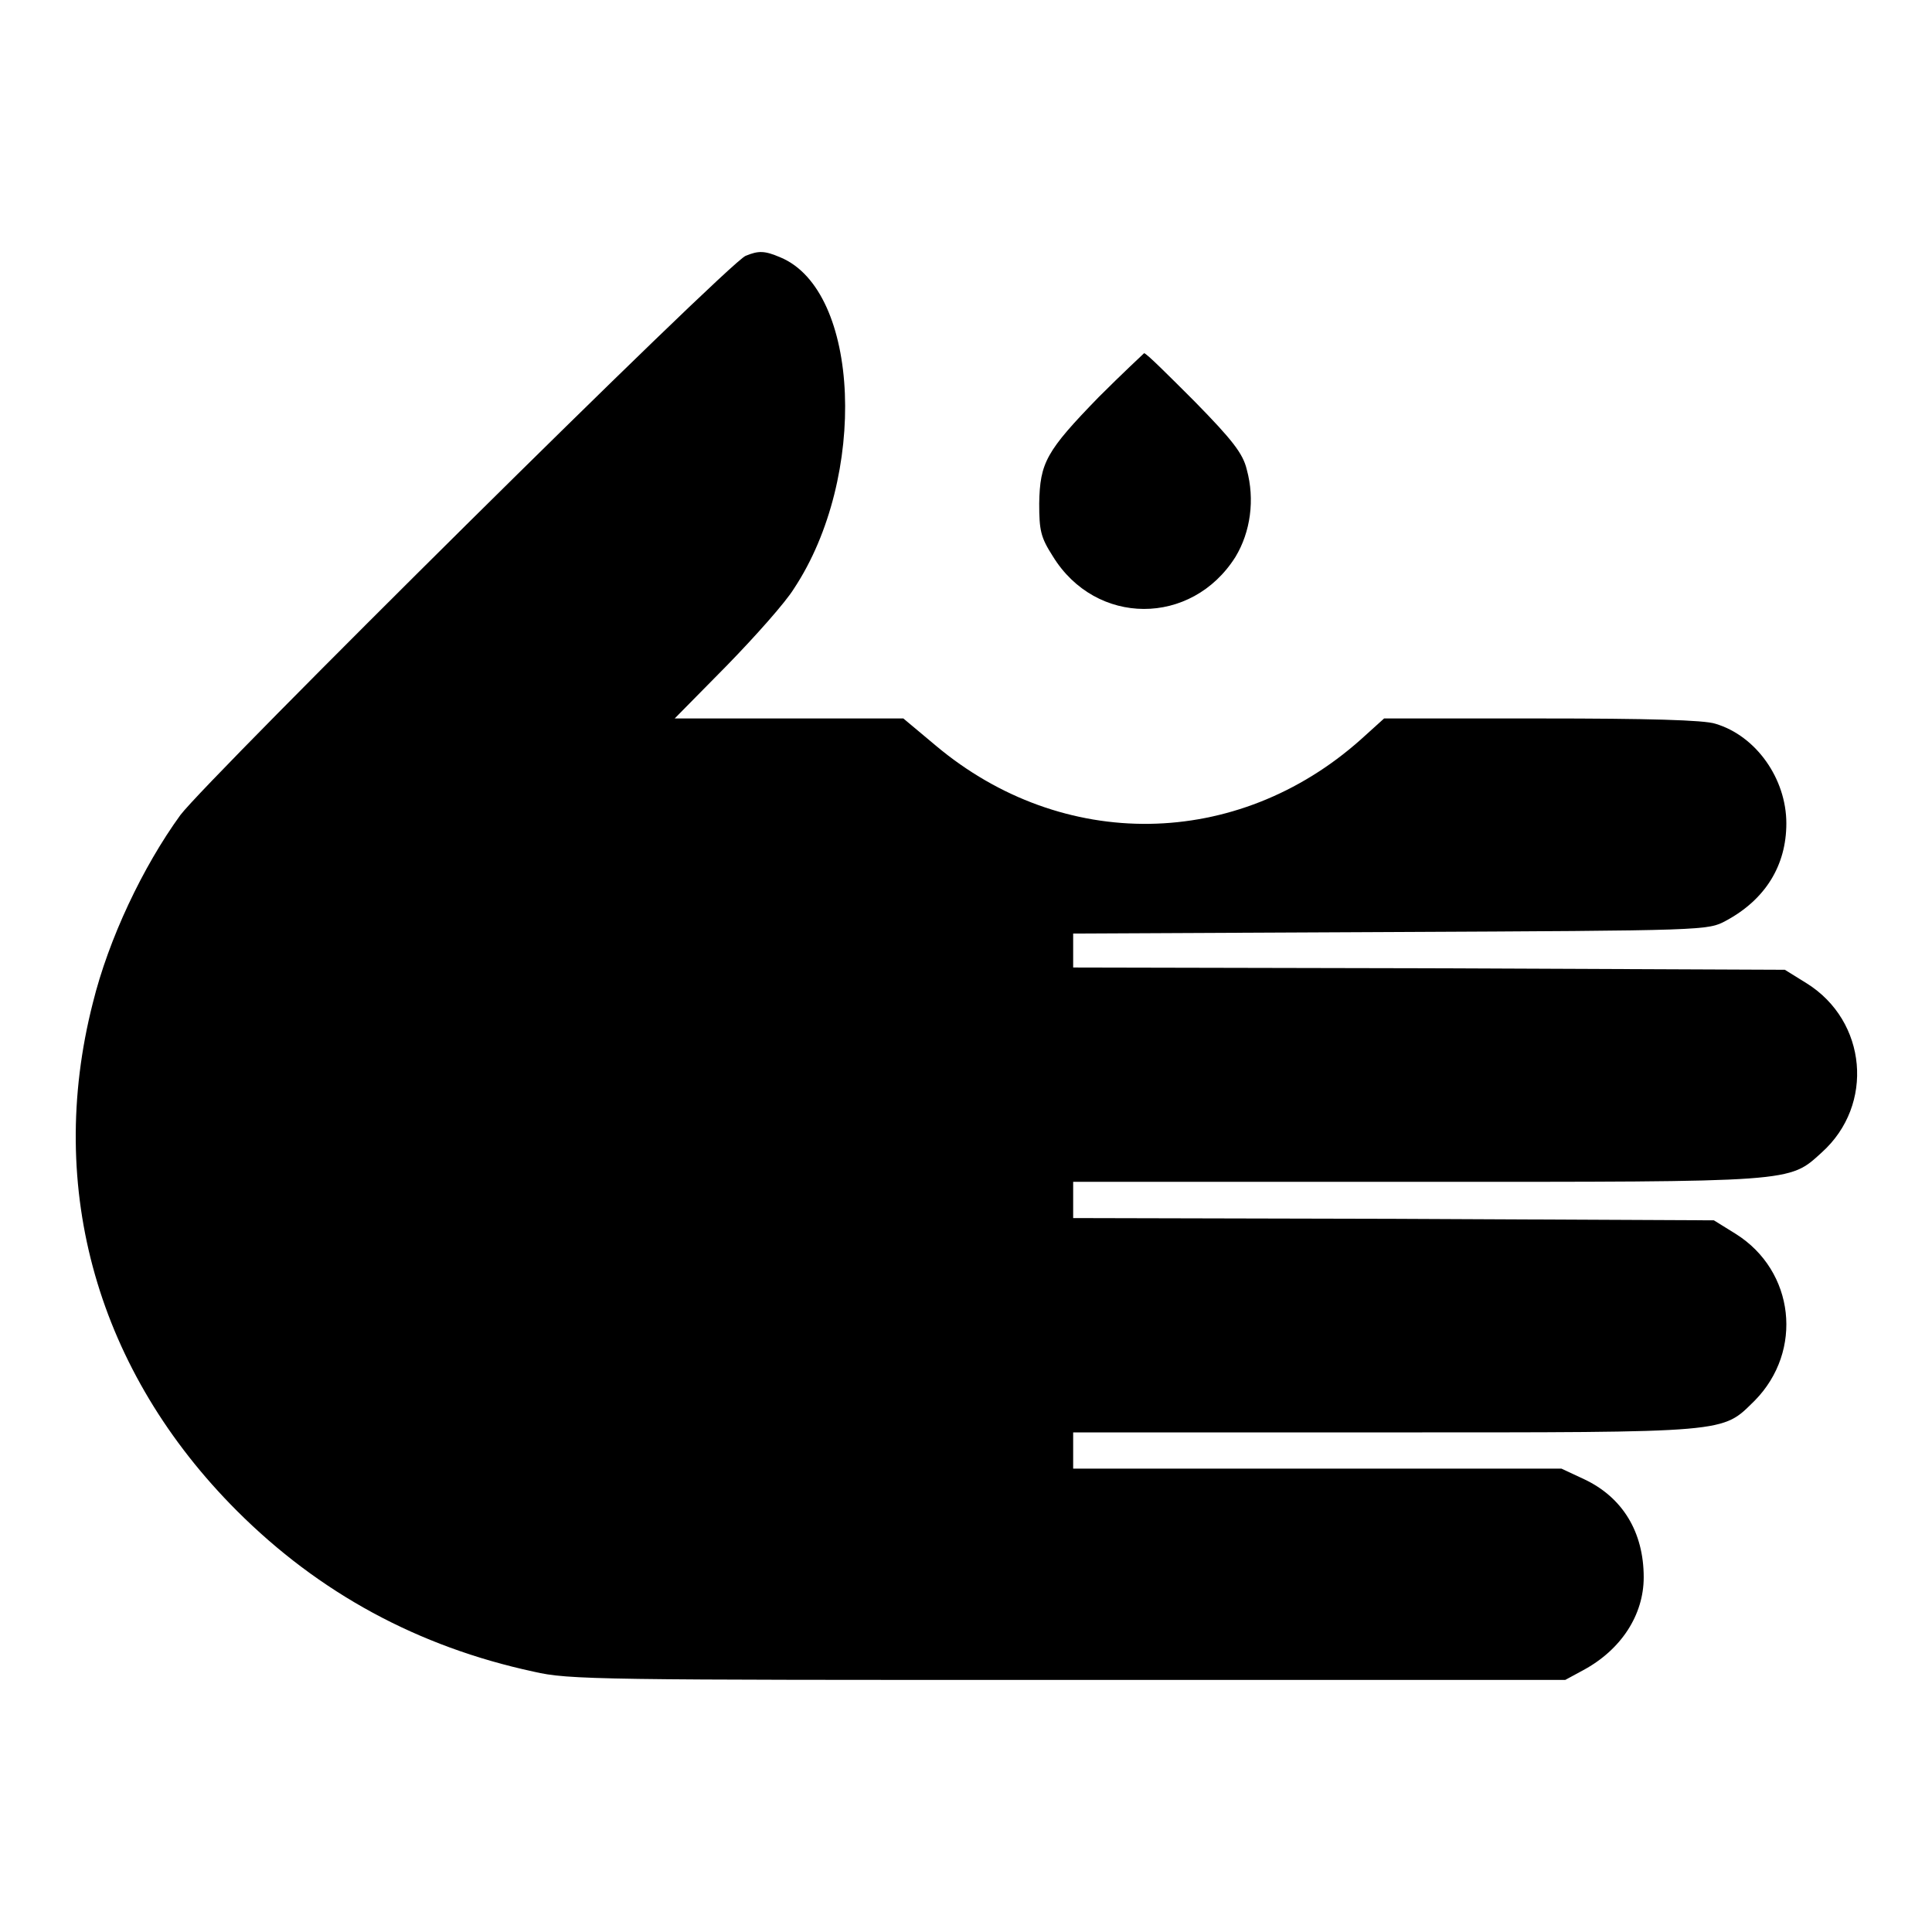
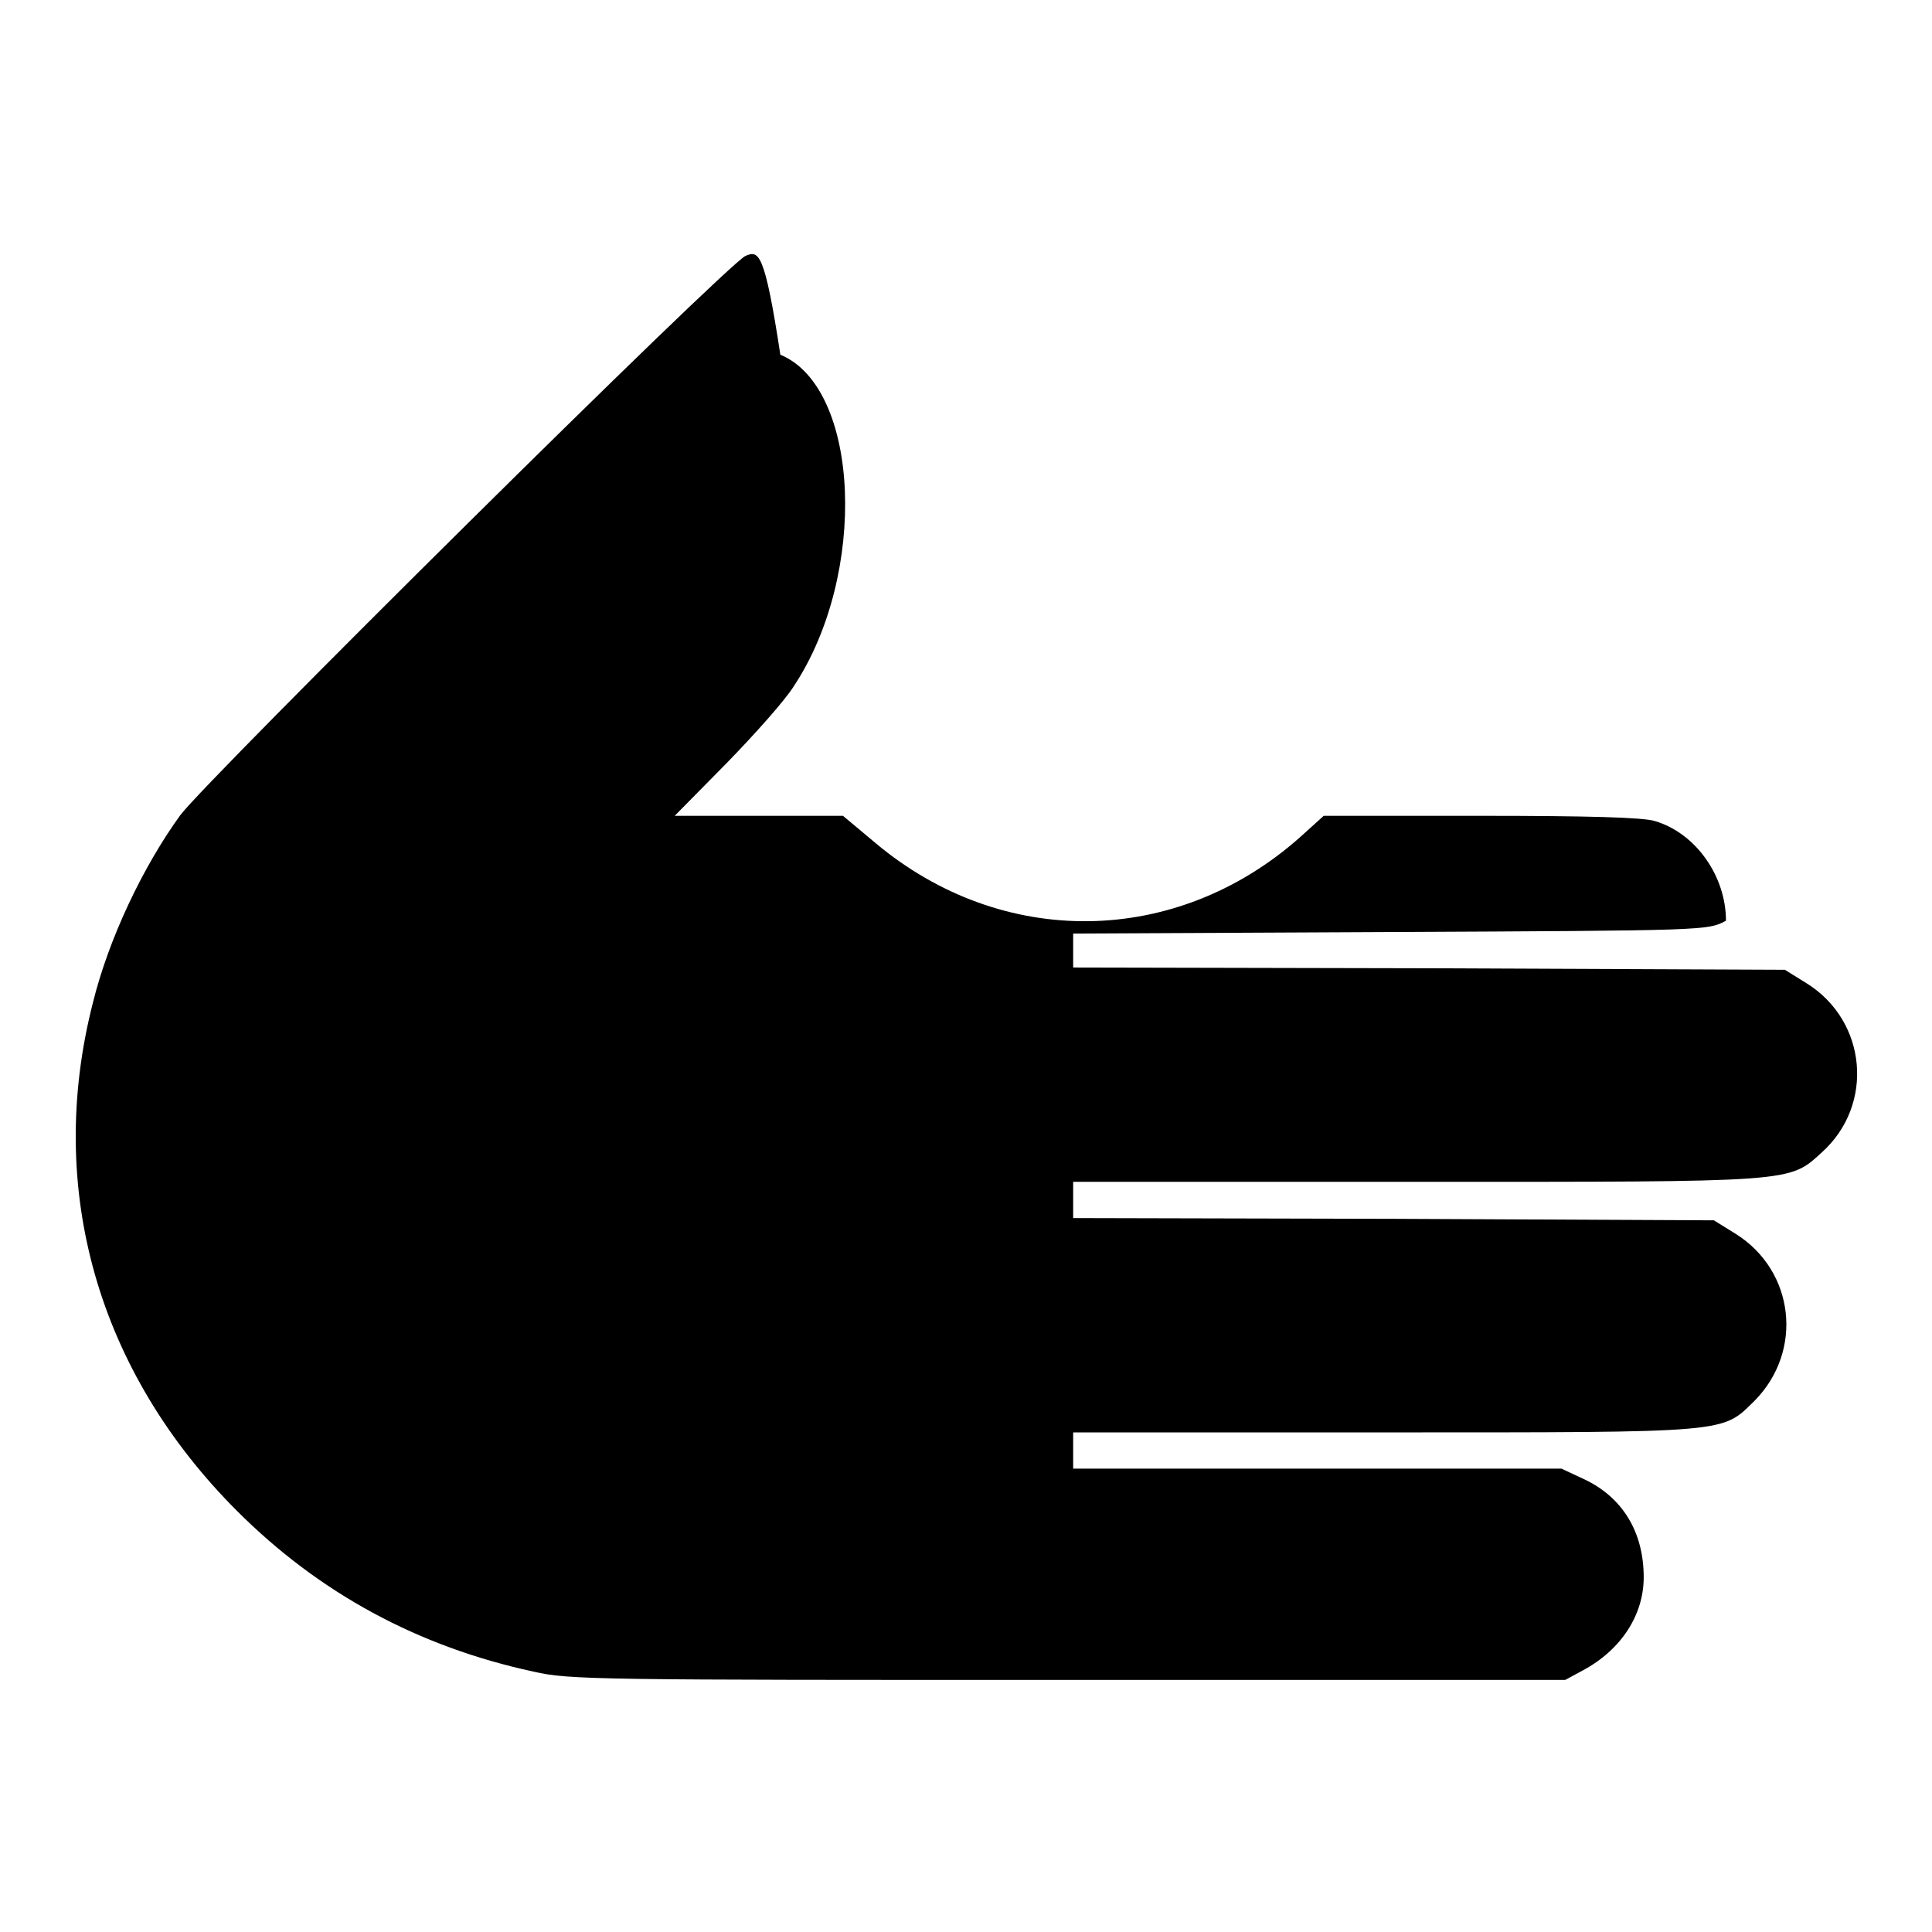
<svg xmlns="http://www.w3.org/2000/svg" version="1.1" x="0px" y="0px" viewBox="0 0 256 256" enable-background="new 0 0 256 256" xml:space="preserve">
  <g>
    <g>
      <g>
-         <path fill="#000000" d="M98.8,33.9c-2.3,0.9-71.2,69.2-74.9,74.1c-5,6.9-9.5,16.4-11.6,24.9c-6.3,24.7,0.7,48.9,19.1,67.3c10.9,10.9,24,18,39.3,21.3c4.7,1.1,8.8,1.1,70.9,1.1h65.8l2.4-1.3c5-2.7,8-7.3,8-12.3c0-6-2.8-10.6-7.9-13l-3-1.4h-32.3h-32.4v-2.4v-2.4h41.2c46.2,0,44.7,0.1,49.1-4.2c6.5-6.6,5.3-17.2-2.5-22.1l-2.9-1.8l-42.5-0.2l-42.4-0.1v-2.4v-2.4h45.4c50.4,0,49.4,0.1,53.8-3.9c7-6.3,6-17.4-2-22.4l-2.9-1.8l-47.2-0.2l-47.1-0.1V126v-2.3l42.1-0.2c41.8-0.2,42-0.2,44.4-1.5c5.2-2.8,8-7.3,8-12.9c0-5.9-4-11.6-9.4-13.2c-1.5-0.5-9-0.7-23.1-0.7h-20.8l-3.1,2.8c-16.4,14.6-39.5,14.9-56.3,0.8l-4.3-3.6h-15.1H89.4l6.9-7c3.8-3.9,7.8-8.4,8.9-10.2c9.8-14.8,8.8-39.5-1.8-43.9C101.3,33.2,100.5,33.2,98.8,33.9z" />
-         <path fill="#000000" d="M145.6,52.6c-7,7.2-7.8,8.7-7.9,14.1c0,3.6,0.2,4.5,1.8,7c5.7,9.3,18.4,9.3,24.2,0.1c2-3.3,2.6-7.6,1.5-11.6c-0.5-2.1-1.9-3.9-6.9-9c-3.5-3.5-6.4-6.4-6.7-6.4C151.5,46.9,148.7,49.5,145.6,52.6z" />
+         <path fill="#000000" d="M98.8,33.9c-2.3,0.9-71.2,69.2-74.9,74.1c-5,6.9-9.5,16.4-11.6,24.9c-6.3,24.7,0.7,48.9,19.1,67.3c10.9,10.9,24,18,39.3,21.3c4.7,1.1,8.8,1.1,70.9,1.1h65.8l2.4-1.3c5-2.7,8-7.3,8-12.3c0-6-2.8-10.6-7.9-13l-3-1.4h-32.3h-32.4v-2.4v-2.4h41.2c46.2,0,44.7,0.1,49.1-4.2c6.5-6.6,5.3-17.2-2.5-22.1l-2.9-1.8l-42.5-0.2l-42.4-0.1v-2.4v-2.4h45.4c50.4,0,49.4,0.1,53.8-3.9c7-6.3,6-17.4-2-22.4l-2.9-1.8l-47.2-0.2l-47.1-0.1V126v-2.3l42.1-0.2c41.8-0.2,42-0.2,44.4-1.5c0-5.9-4-11.6-9.4-13.2c-1.5-0.5-9-0.7-23.1-0.7h-20.8l-3.1,2.8c-16.4,14.6-39.5,14.9-56.3,0.8l-4.3-3.6h-15.1H89.4l6.9-7c3.8-3.9,7.8-8.4,8.9-10.2c9.8-14.8,8.8-39.5-1.8-43.9C101.3,33.2,100.5,33.2,98.8,33.9z" />
      </g>
    </g>
  </g>
</svg>